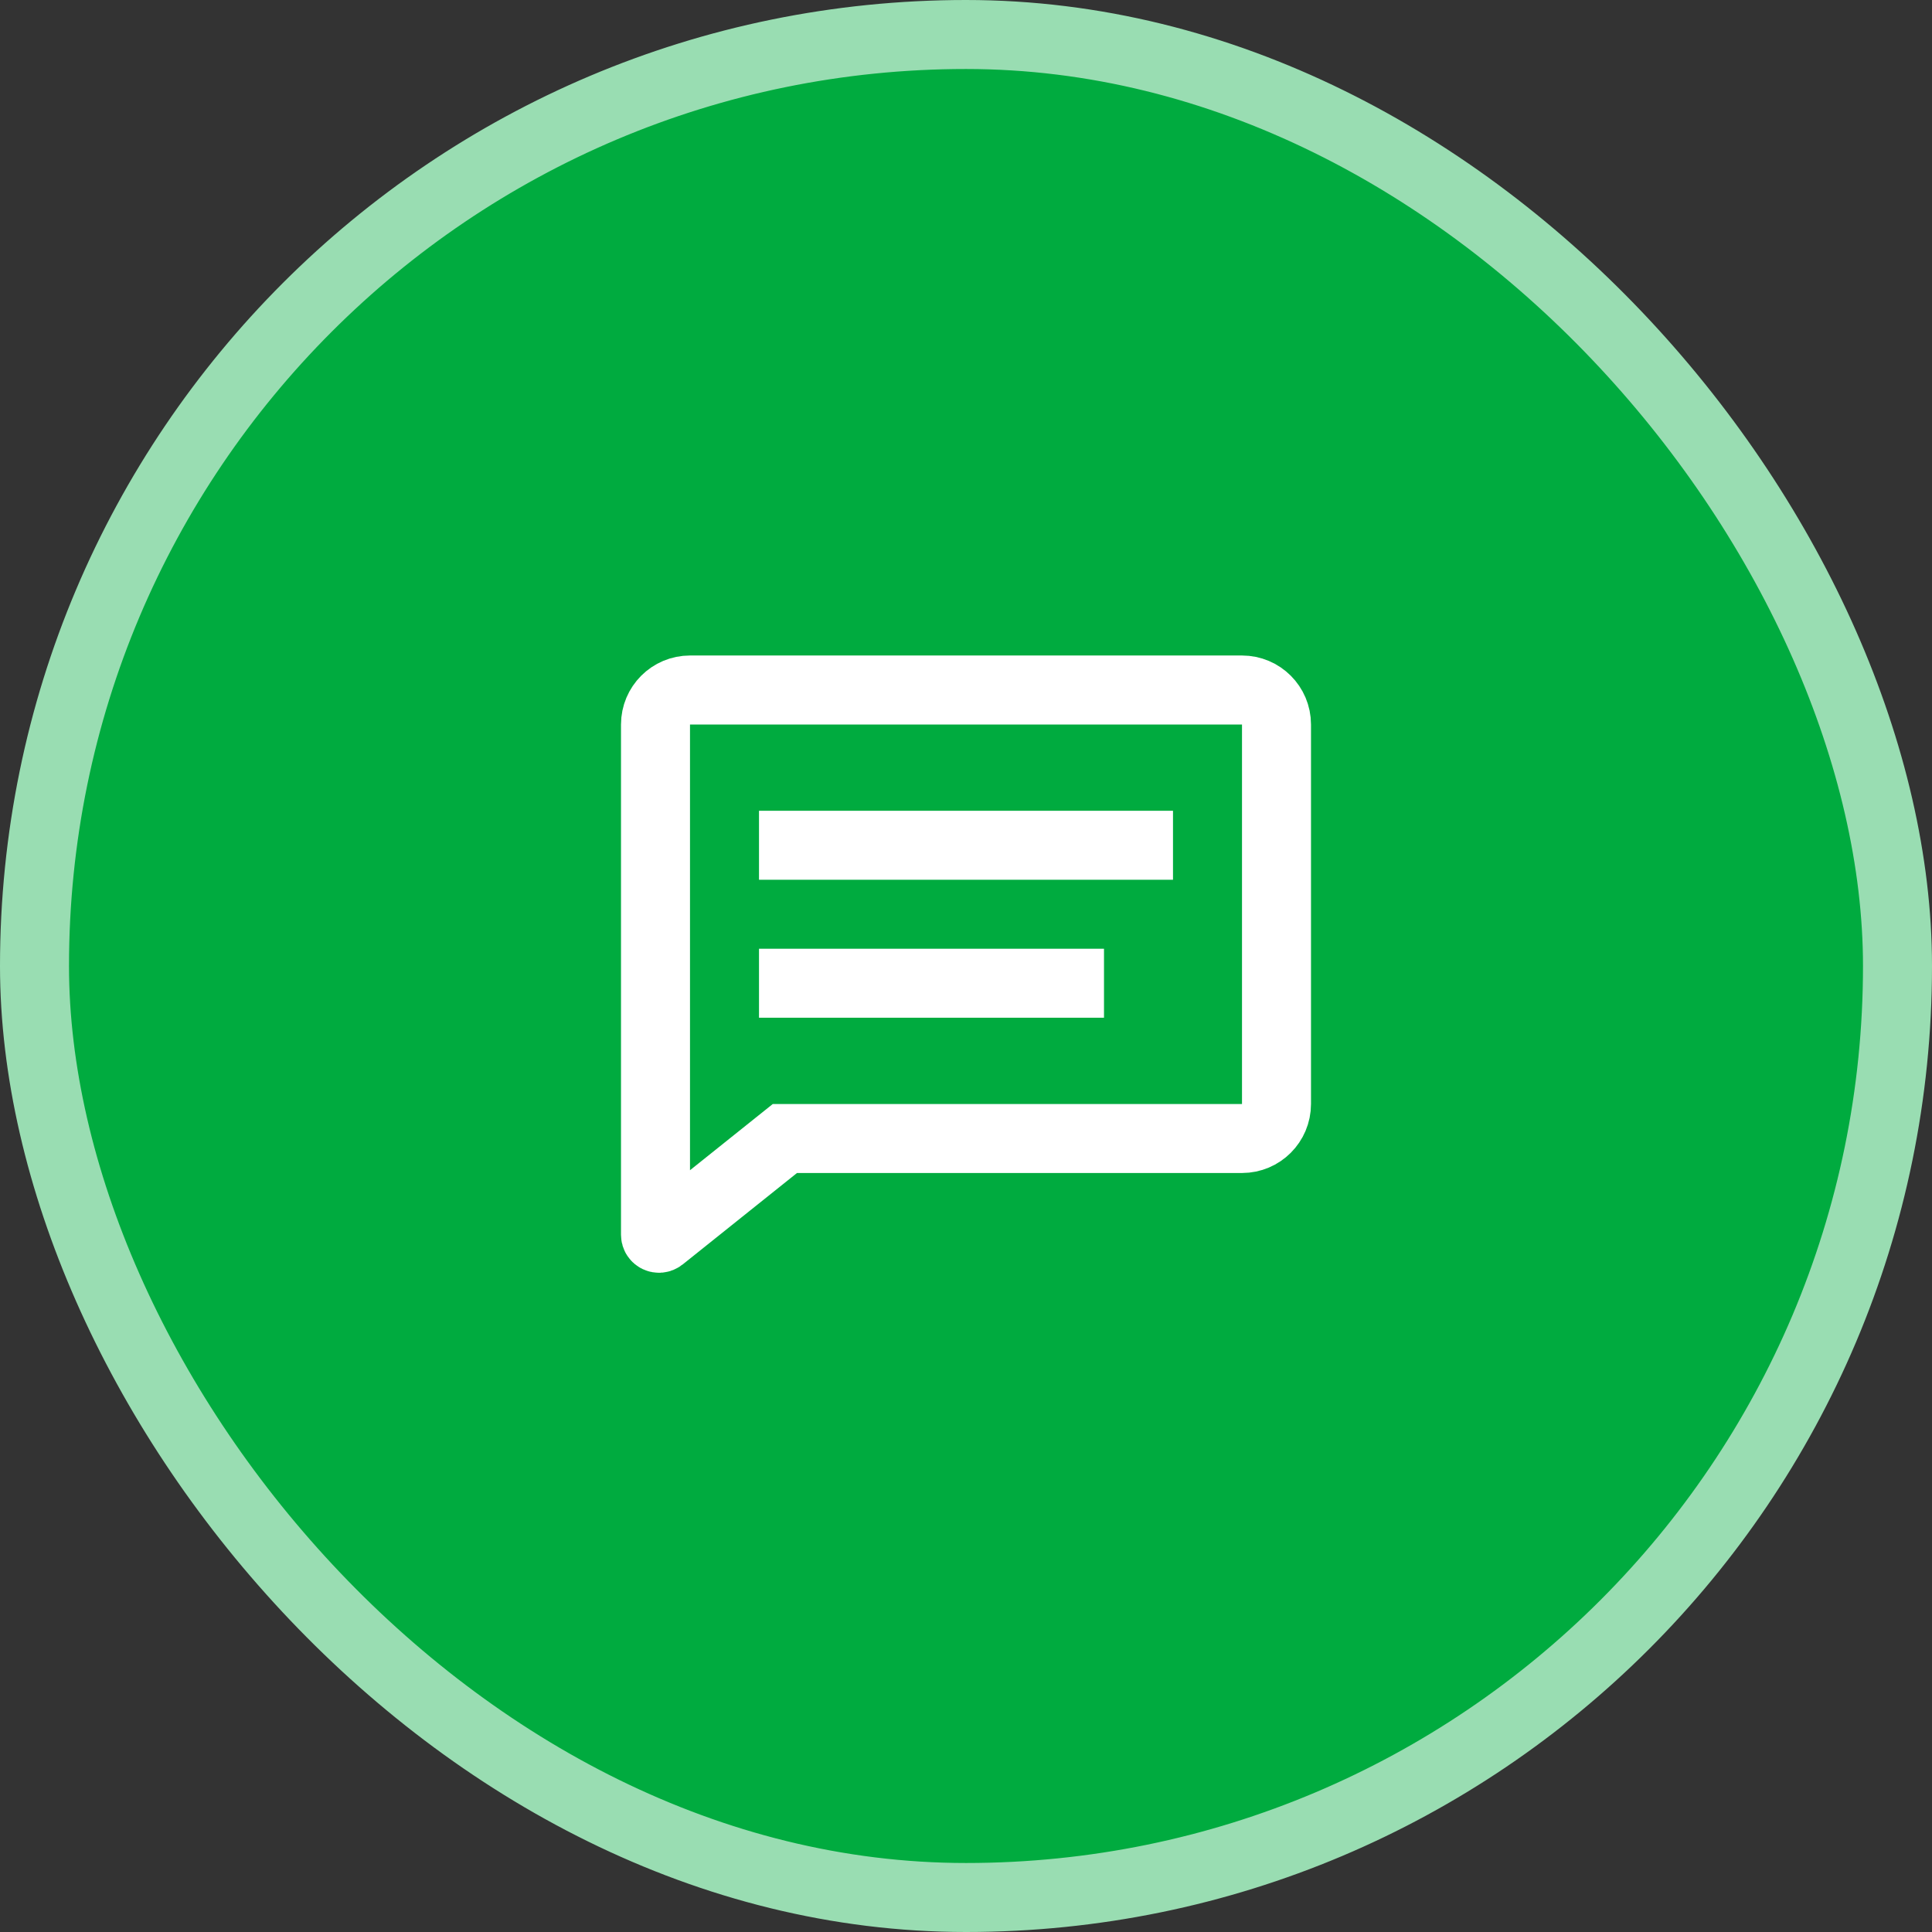
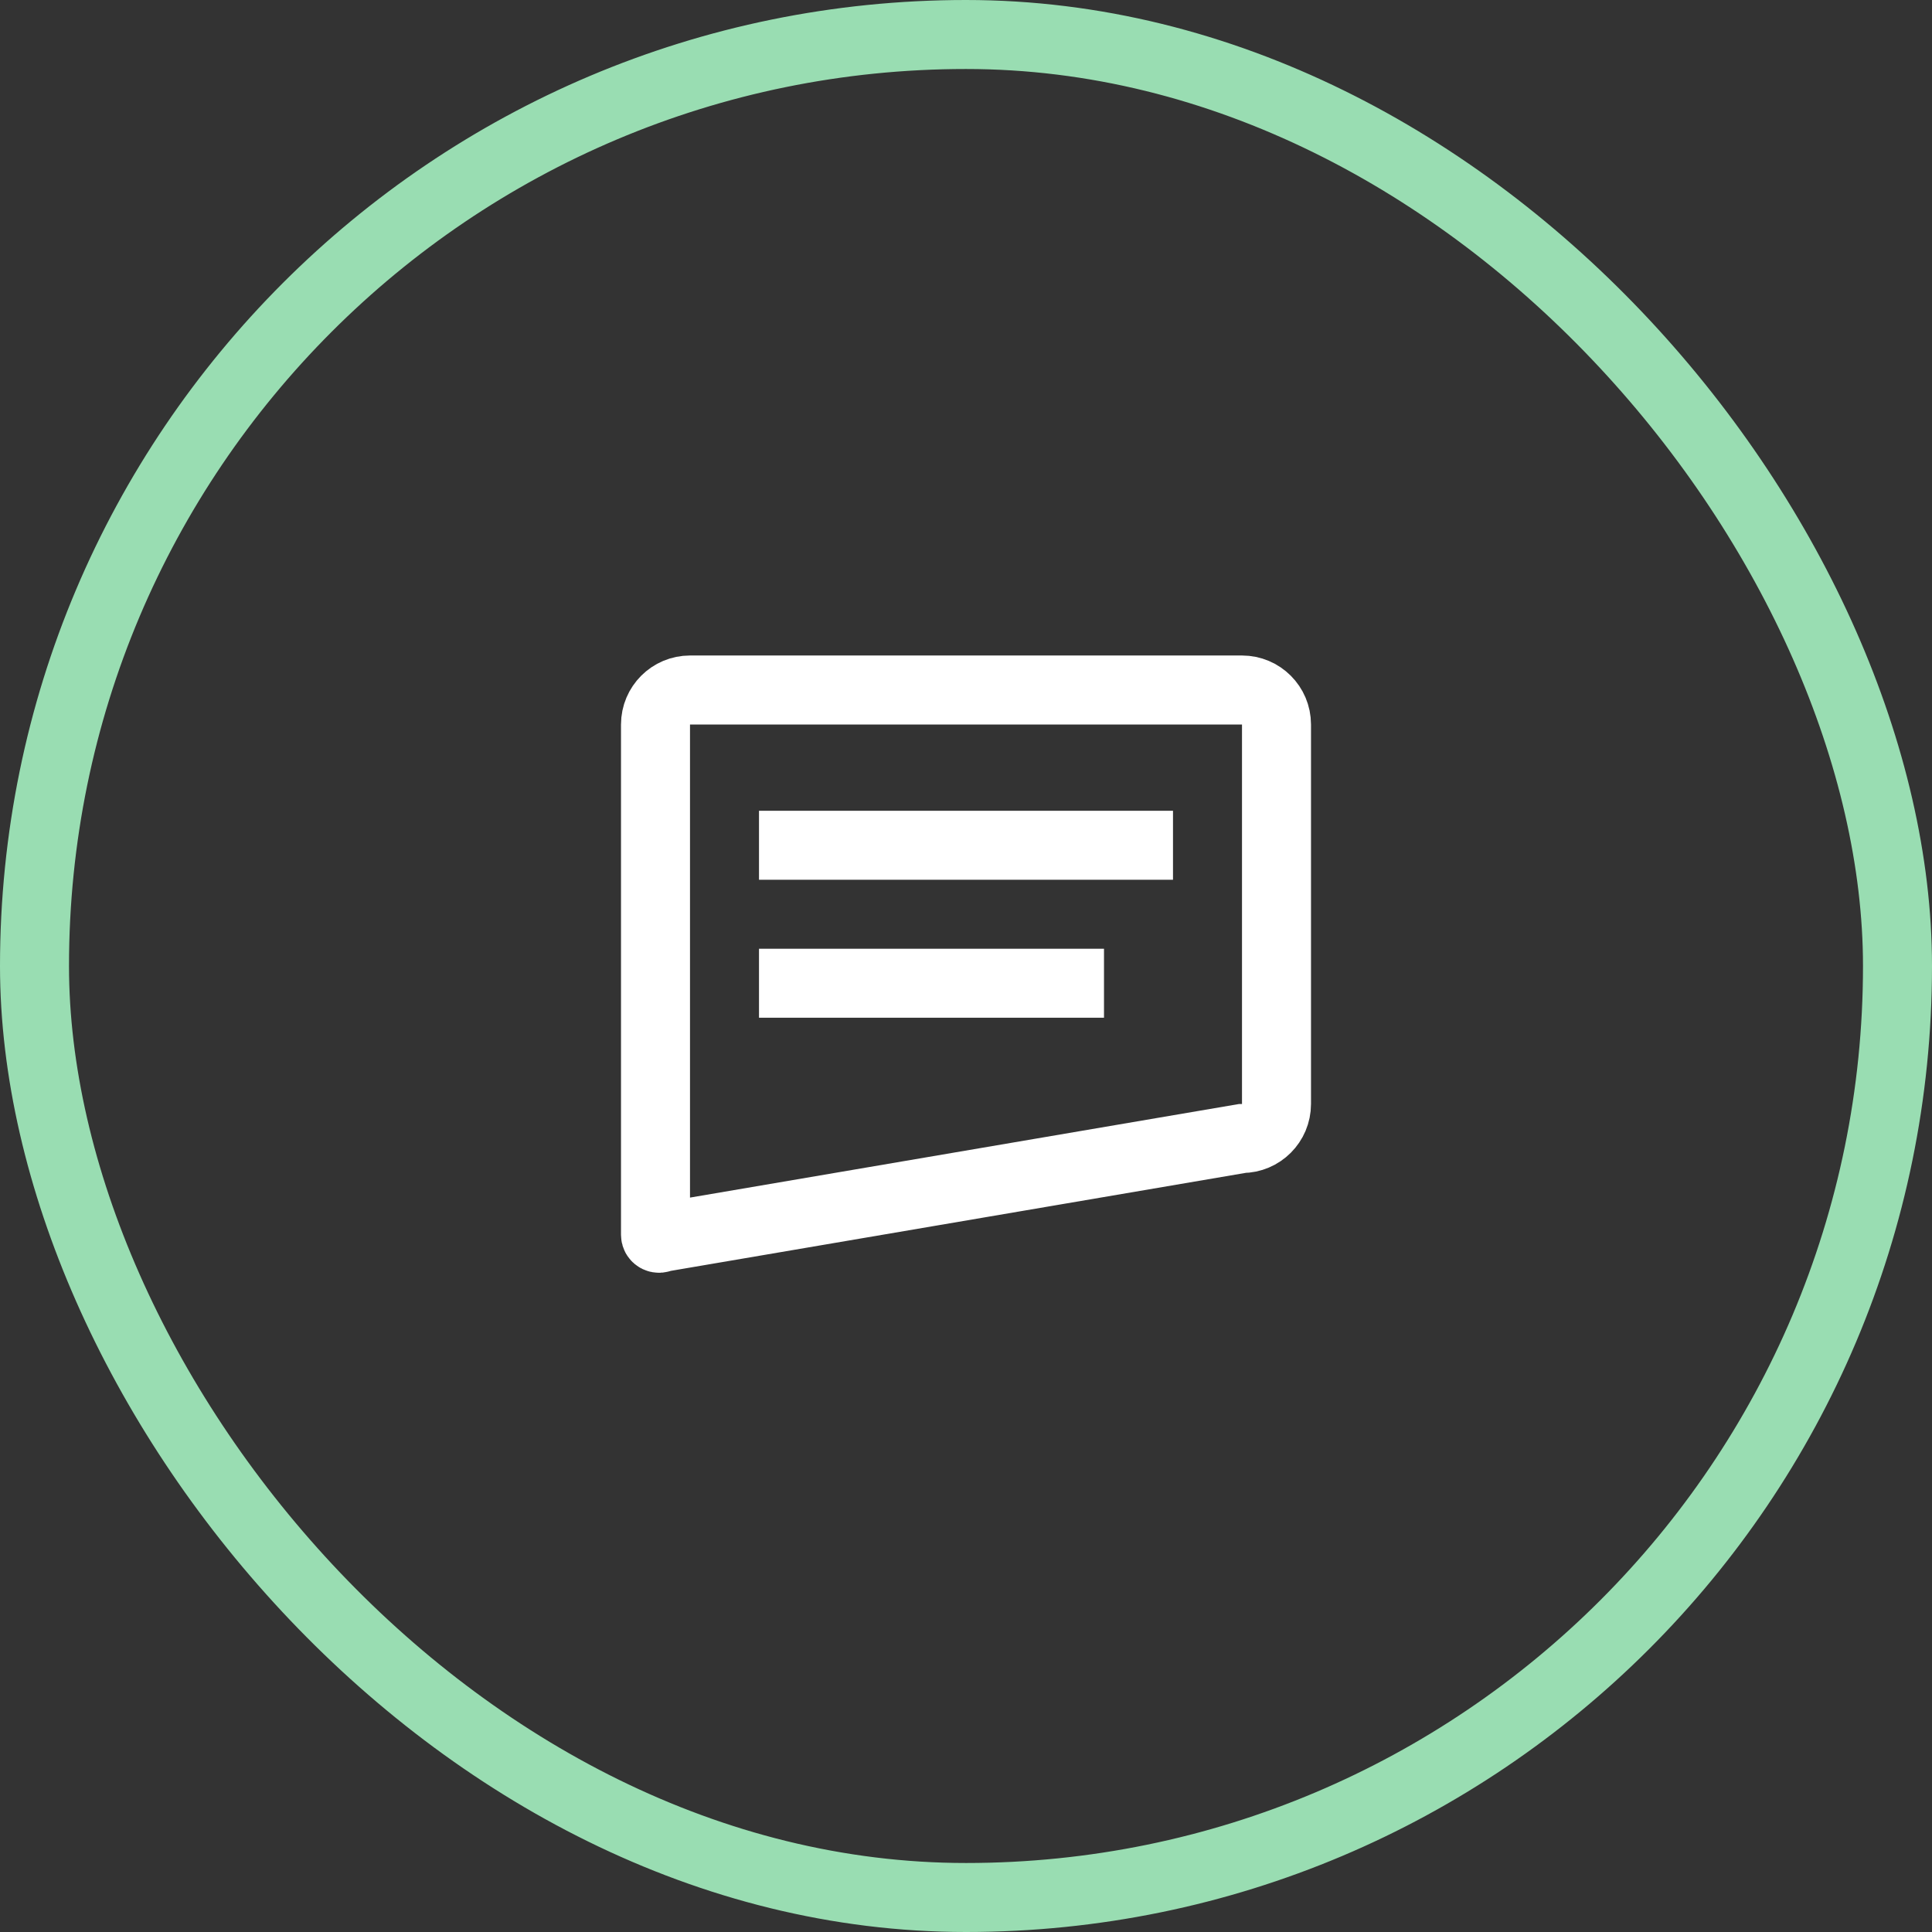
<svg xmlns="http://www.w3.org/2000/svg" width="56" height="56" viewBox="0 0 56 56" fill="none">
  <rect x="0" y="0" width="56" height="56" fill="#333333" stroke="none" />
-   <rect x="1" y="1" width="54" height="54" rx="27" fill="#00AB3F" />
-   <path d="M22 24.5H34M32 28.5H22M19 32V21C19 20.448 19.448 20 20 20H36C36.552 20 37 20.448 37 21V32C37 32.552 36.552 33 36 33H22.75L19.163 35.87C19.097 35.922 19 35.876 19 35.792V32Z" stroke="white" stroke-width="2" />
+   <path d="M22 24.5H34M32 28.5H22M19 32V21C19 20.448 19.448 20 20 20H36C36.552 20 37 20.448 37 21V32C37 32.552 36.552 33 36 33L19.163 35.87C19.097 35.922 19 35.876 19 35.792V32Z" stroke="white" stroke-width="2" />
  <rect x="1" y="1" width="54" height="54" rx="27" stroke="#99DDB2" stroke-width="2" />
</svg>